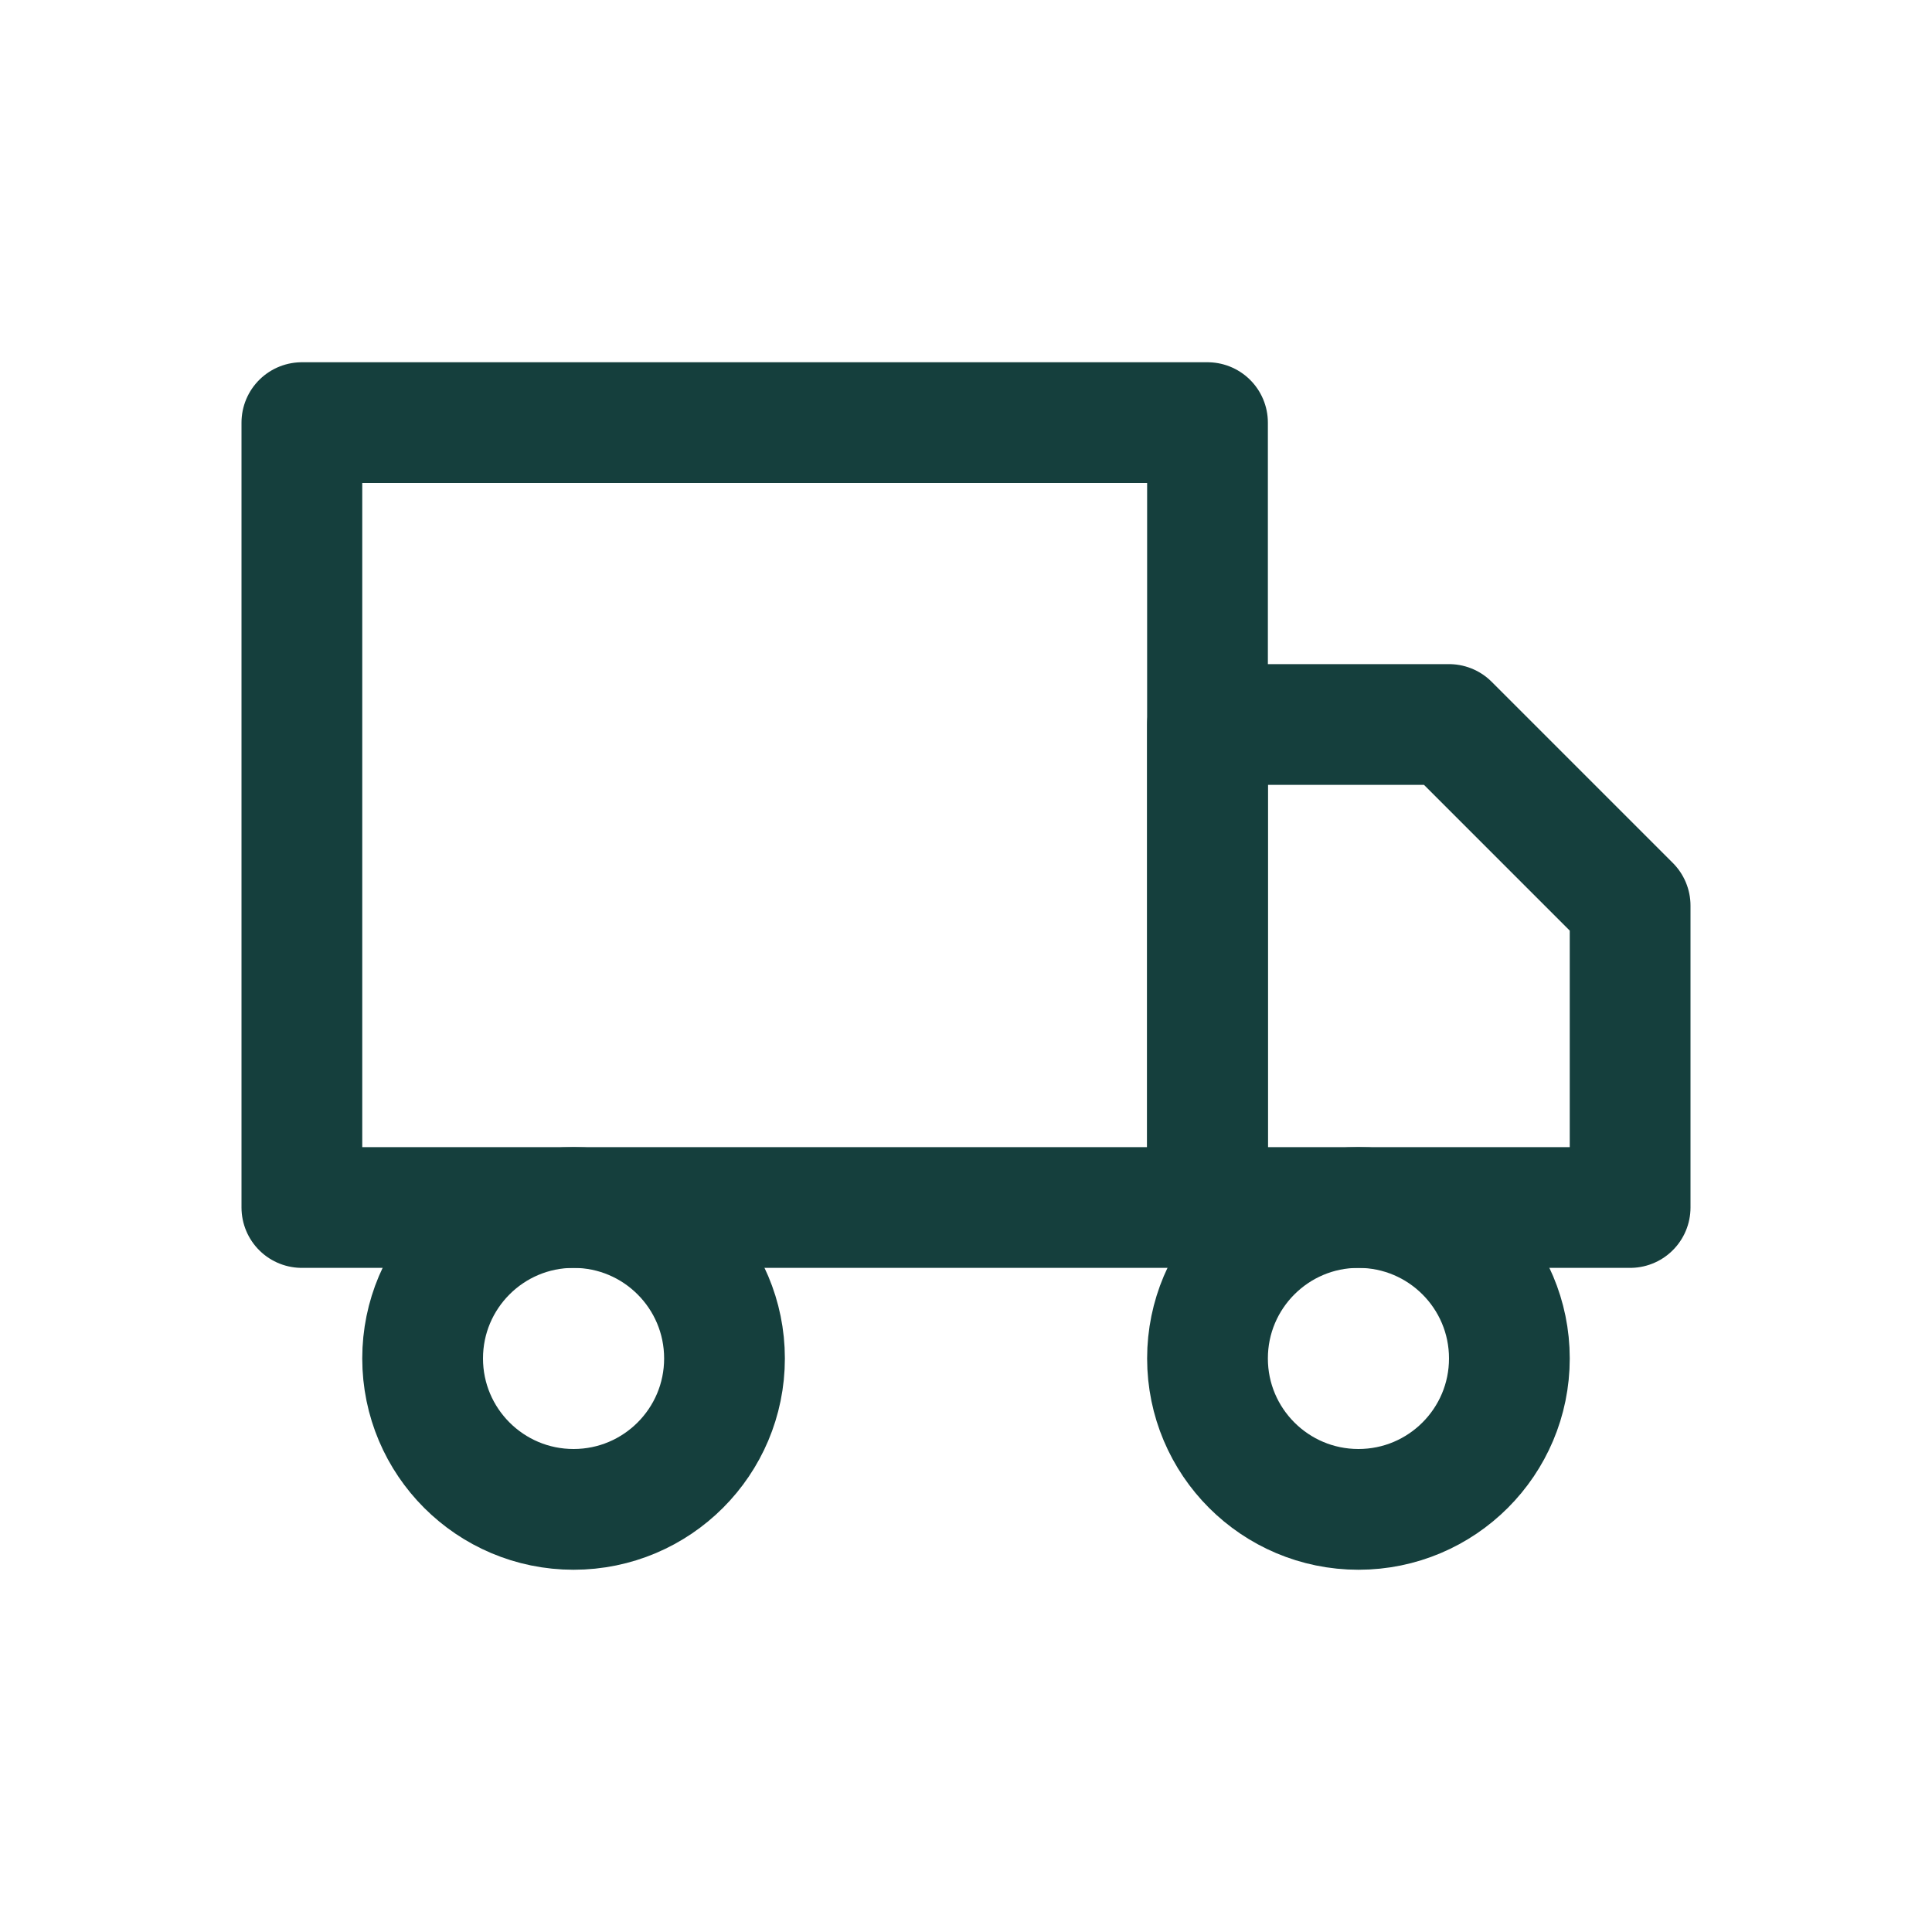
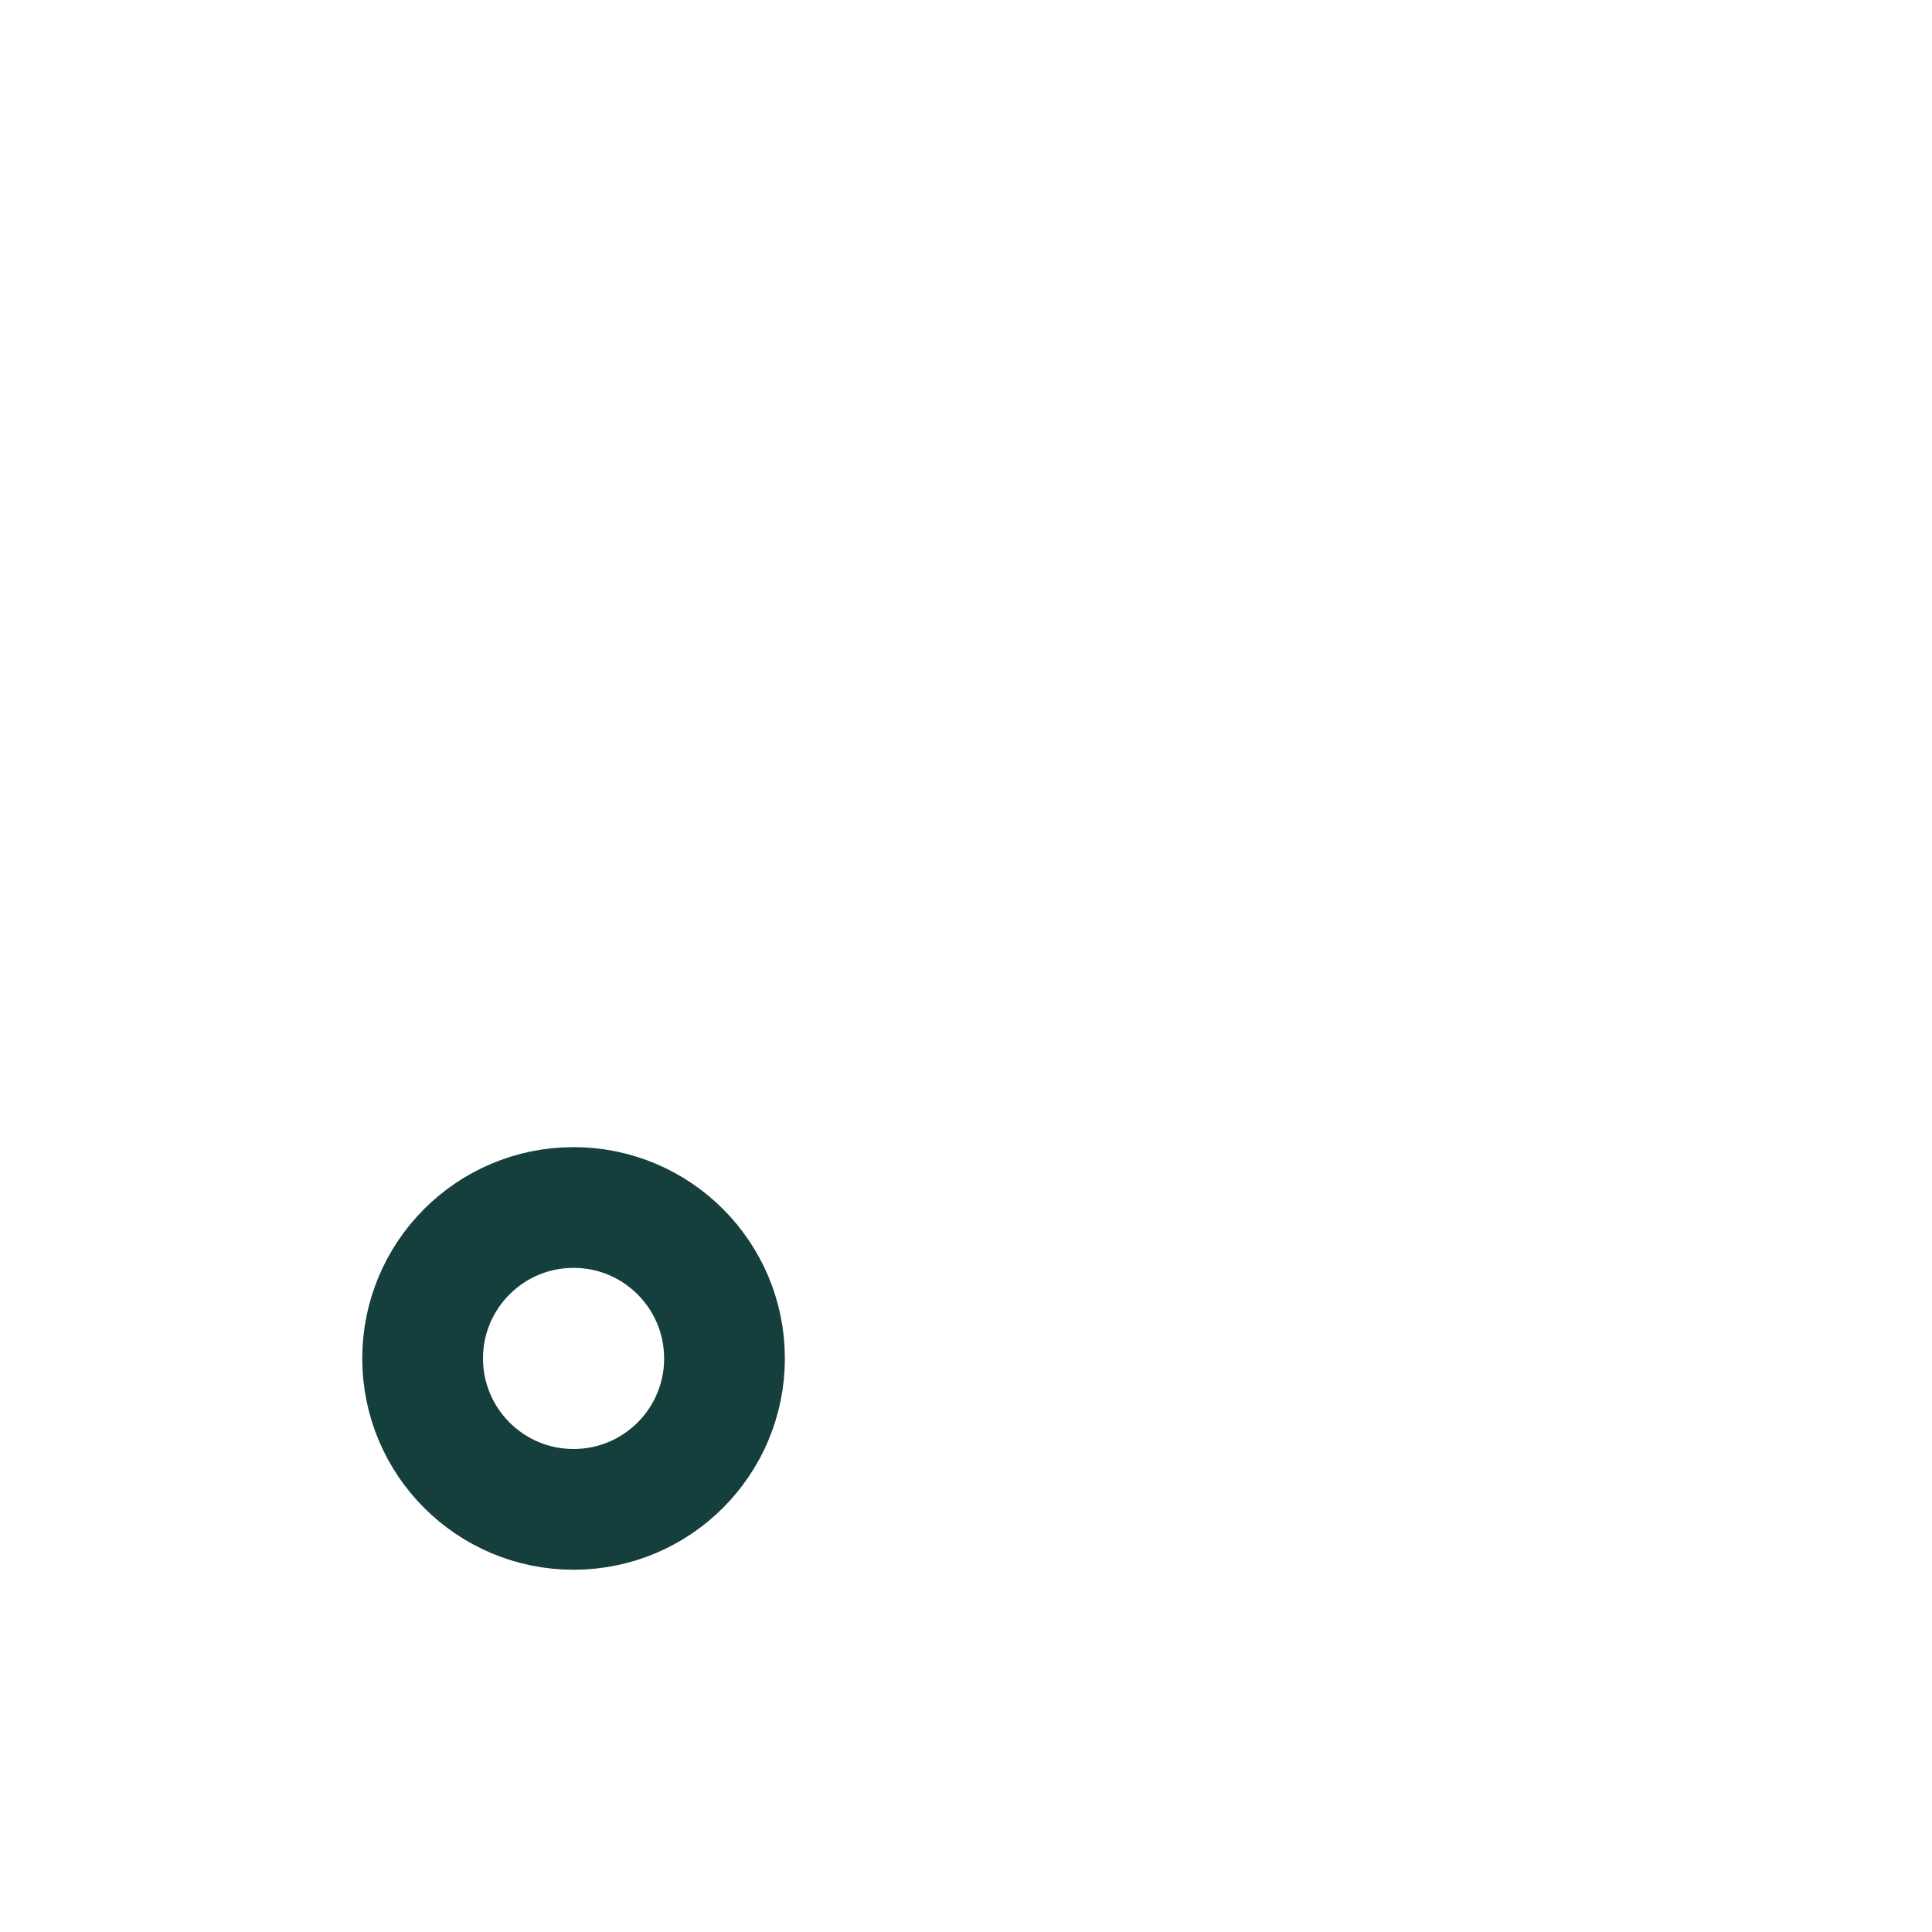
<svg xmlns="http://www.w3.org/2000/svg" width="32" height="32" viewBox="0 0 32 32">
  <defs>
    <style>.a,.b{fill:none;}.a{stroke:#153f3d;stroke-linecap:round;stroke-linejoin:round;stroke-width:2px;}</style>
  </defs>
  <g transform="translate(5 7)">
-     <rect class="a" width="15" height="13" />
-     <path class="a" d="M16,8h4l3,3v5H16Z" transform="translate(-1 -3)" />
    <circle class="a" cx="2.5" cy="2.5" r="2.5" transform="translate(2 13)" />
-     <circle class="a" cx="2.5" cy="2.5" r="2.5" transform="translate(15 13)" />
  </g>
-   <rect class="b" width="32" height="32" />
</svg>